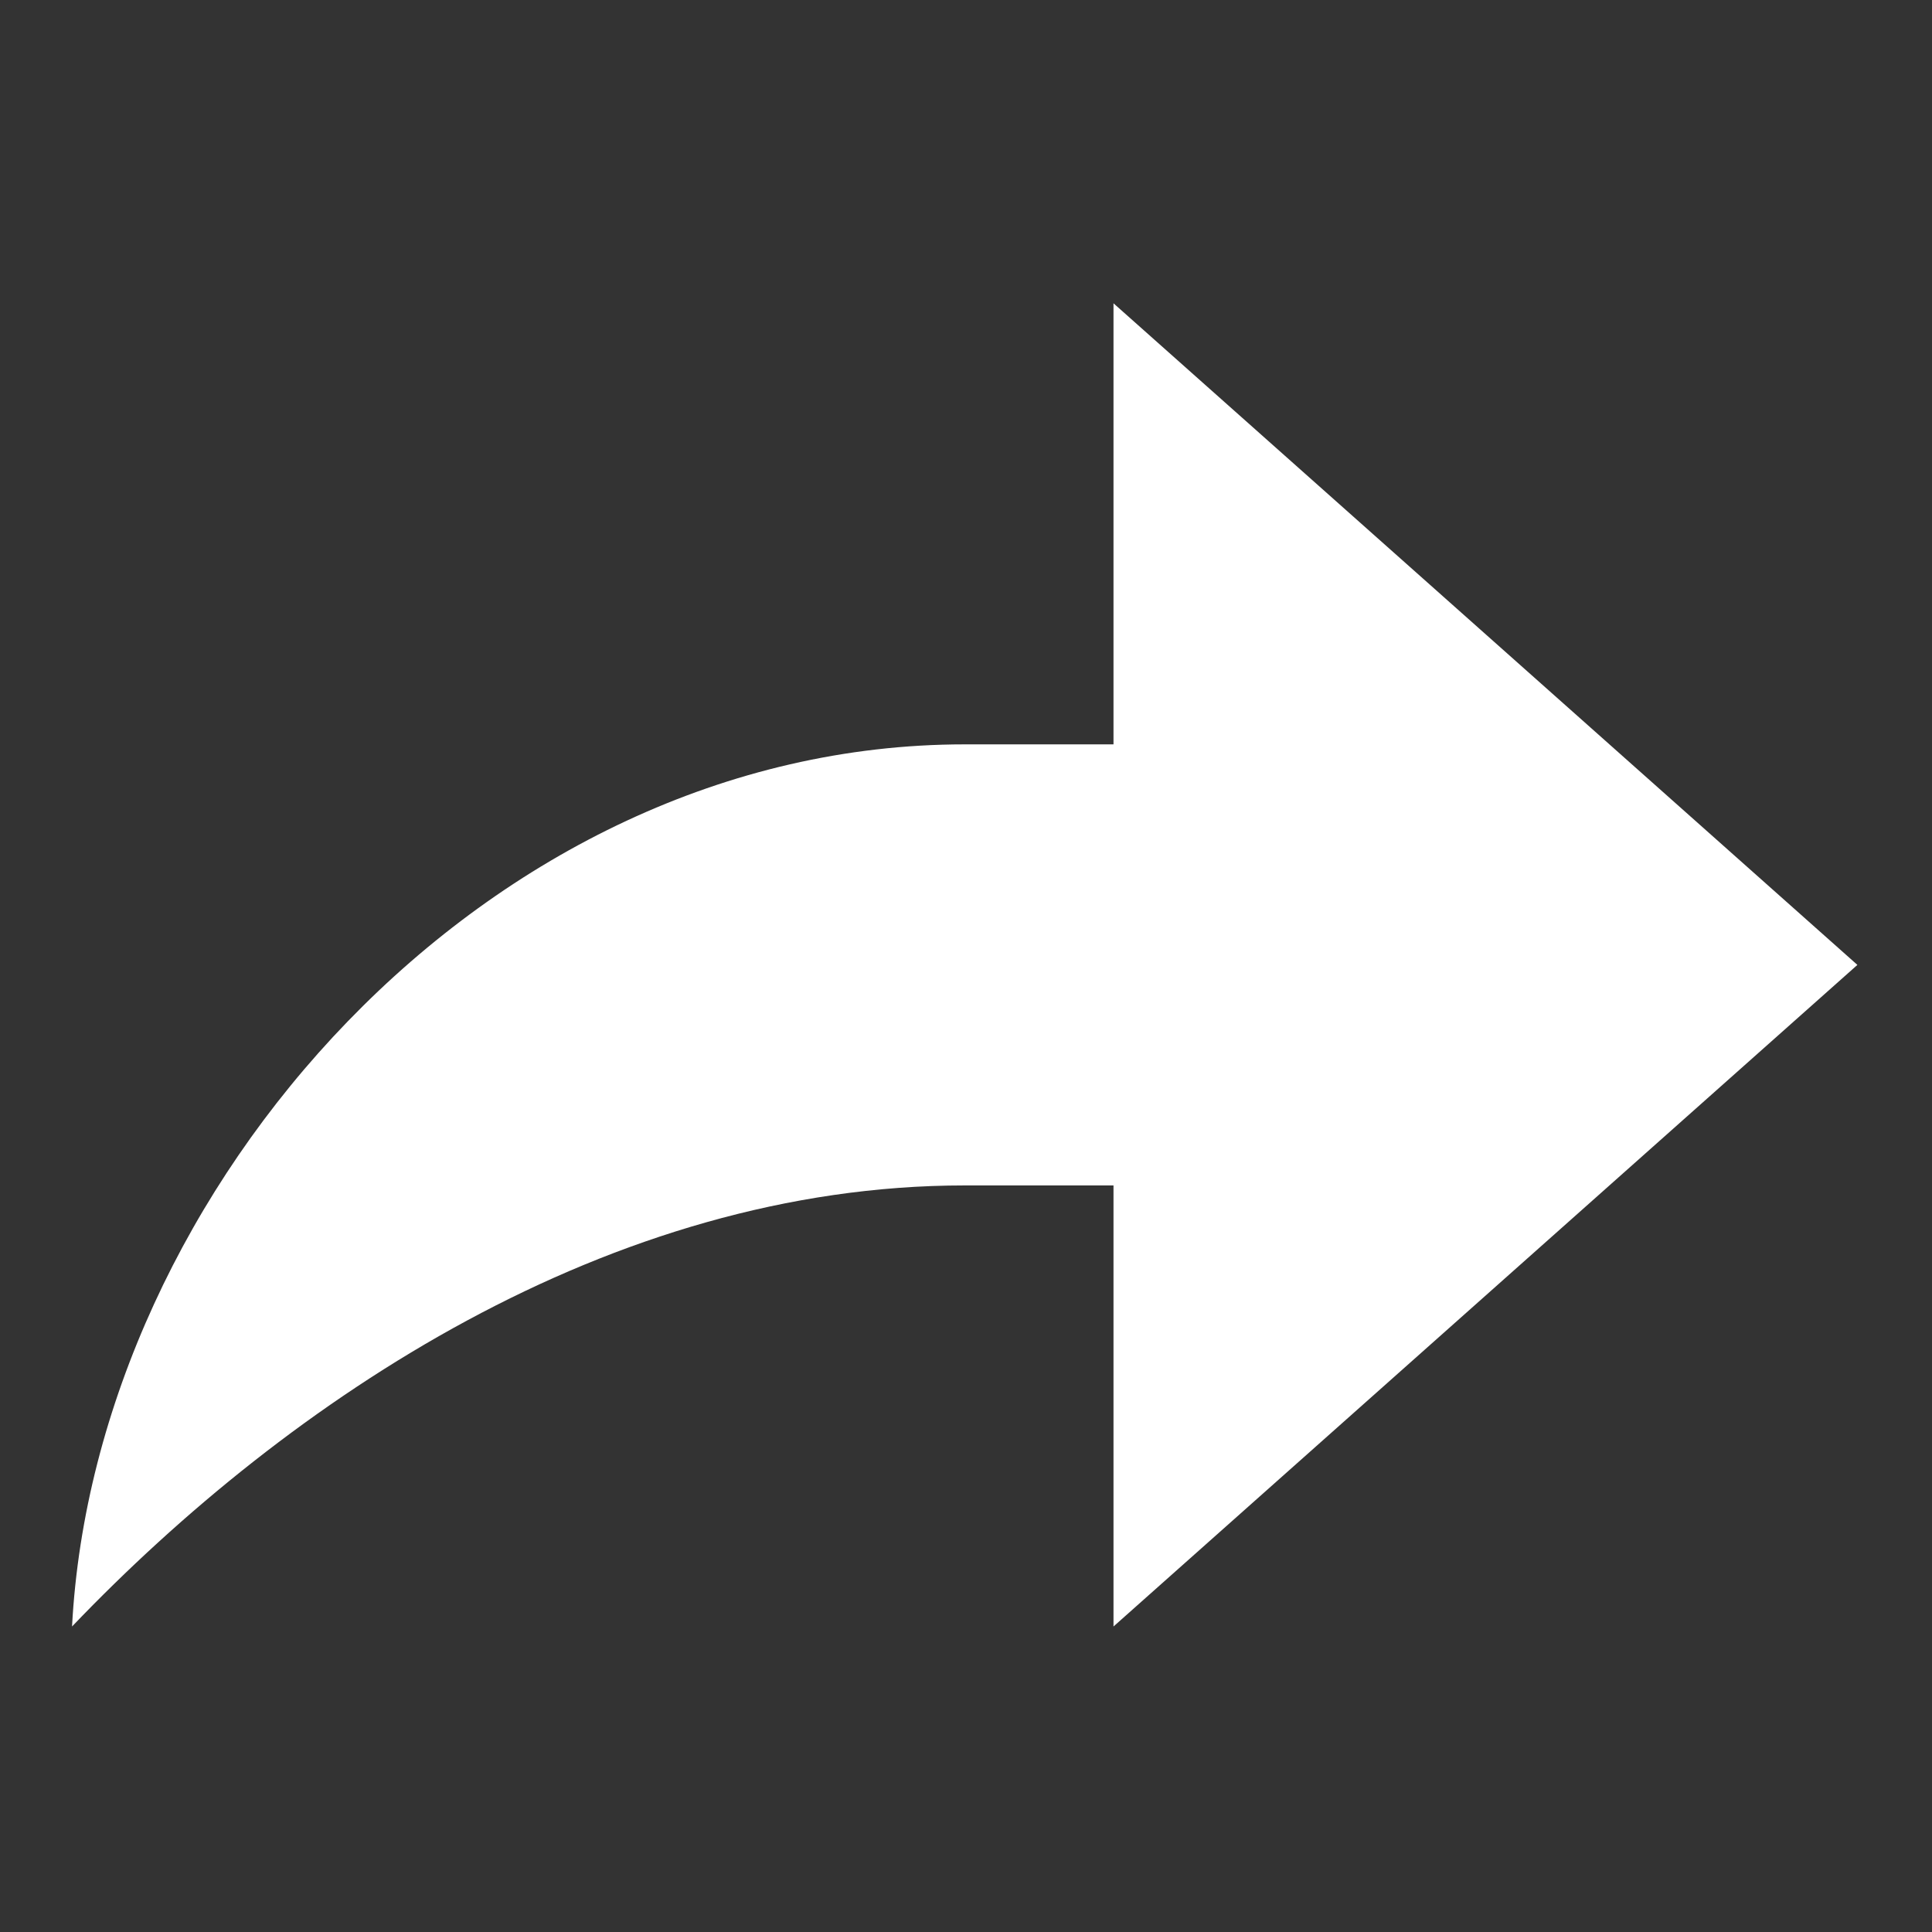
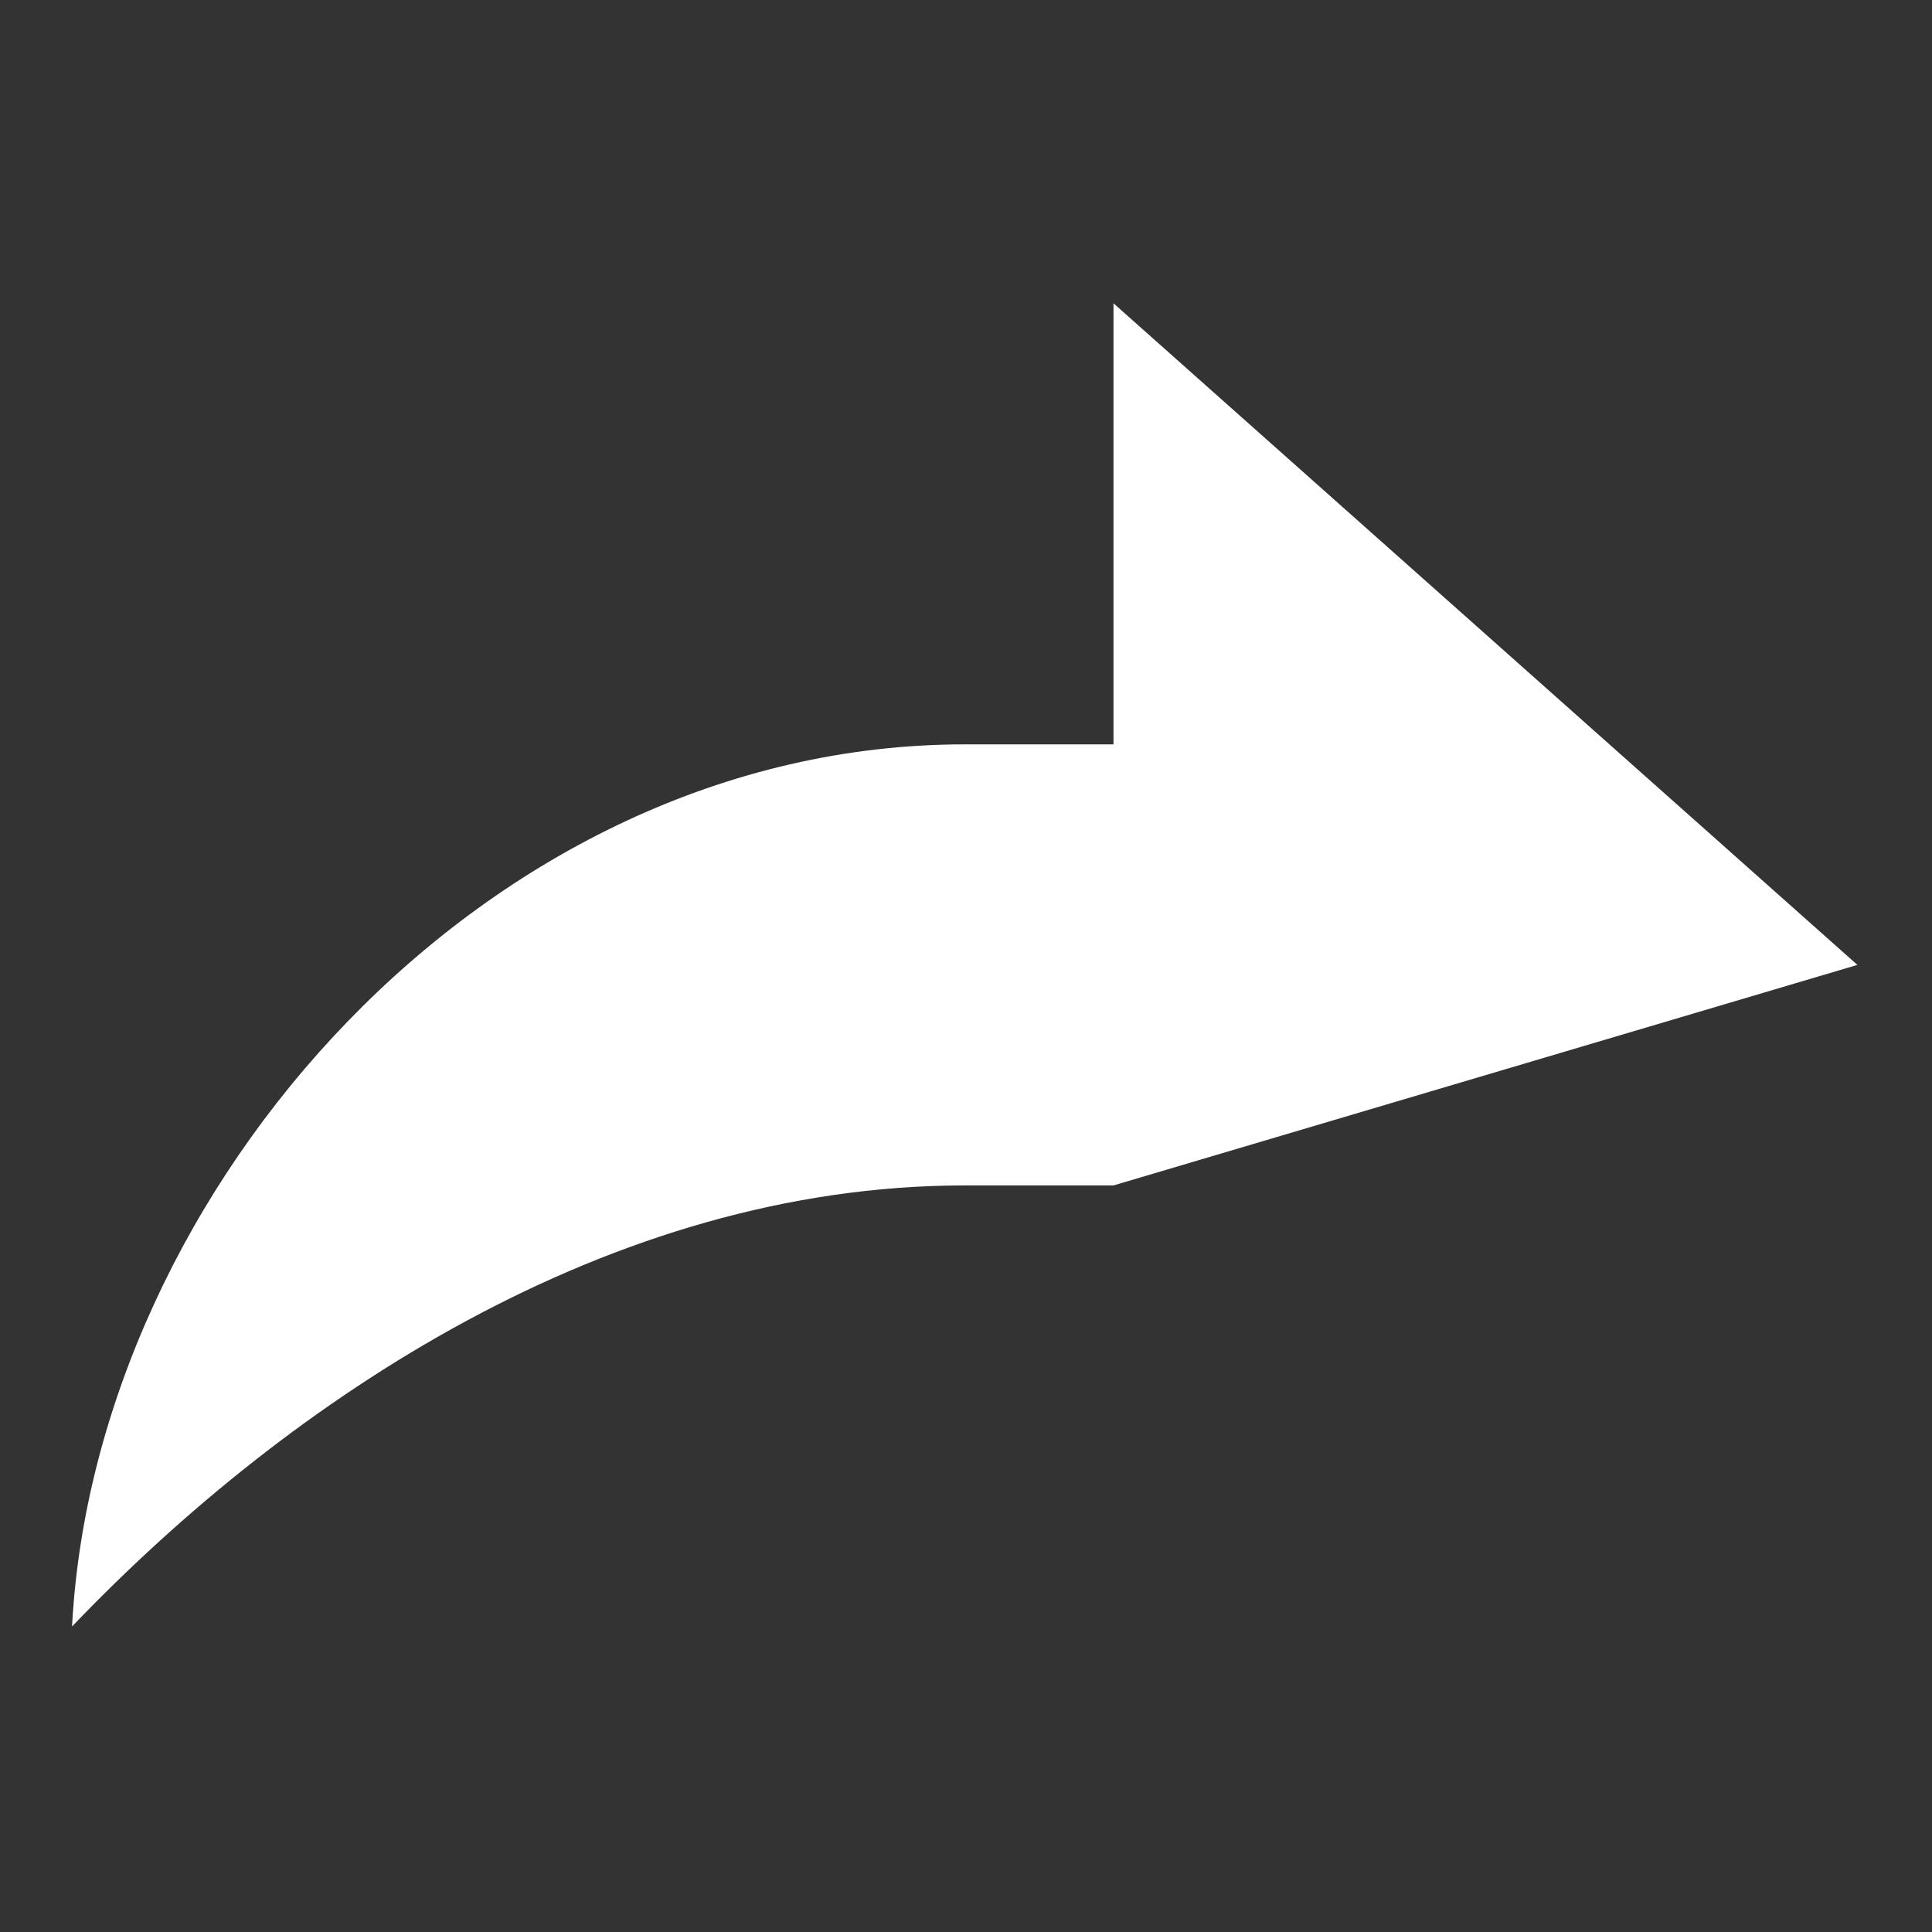
<svg xmlns="http://www.w3.org/2000/svg" width="100%" height="100%" viewBox="0 0 512 512" version="1.1" xml:space="preserve" style="fill-rule:evenodd;clip-rule:evenodd;stroke-linejoin:round;stroke-miterlimit:2;">
  <rect x="0" y="0" width="512" height="512" fill="#333333" stroke="none" />
  <g id="ArrowCurvedRightIcon" transform="matrix(19.714,0,0,19.481,-14332.7,-61460.1)">
-     <path d="M740,3171L742,3171L742,3177L752,3168L742,3159L742,3165L740,3165C733.572,3165 728.31,3171.05 728,3177C730.931,3173.9 735.231,3171 740,3171Z" style="fill:white;" />
+     <path d="M740,3171L742,3171L752,3168L742,3159L742,3165L740,3165C733.572,3165 728.31,3171.05 728,3177C730.931,3173.9 735.231,3171 740,3171Z" style="fill:white;" />
  </g>
</svg>